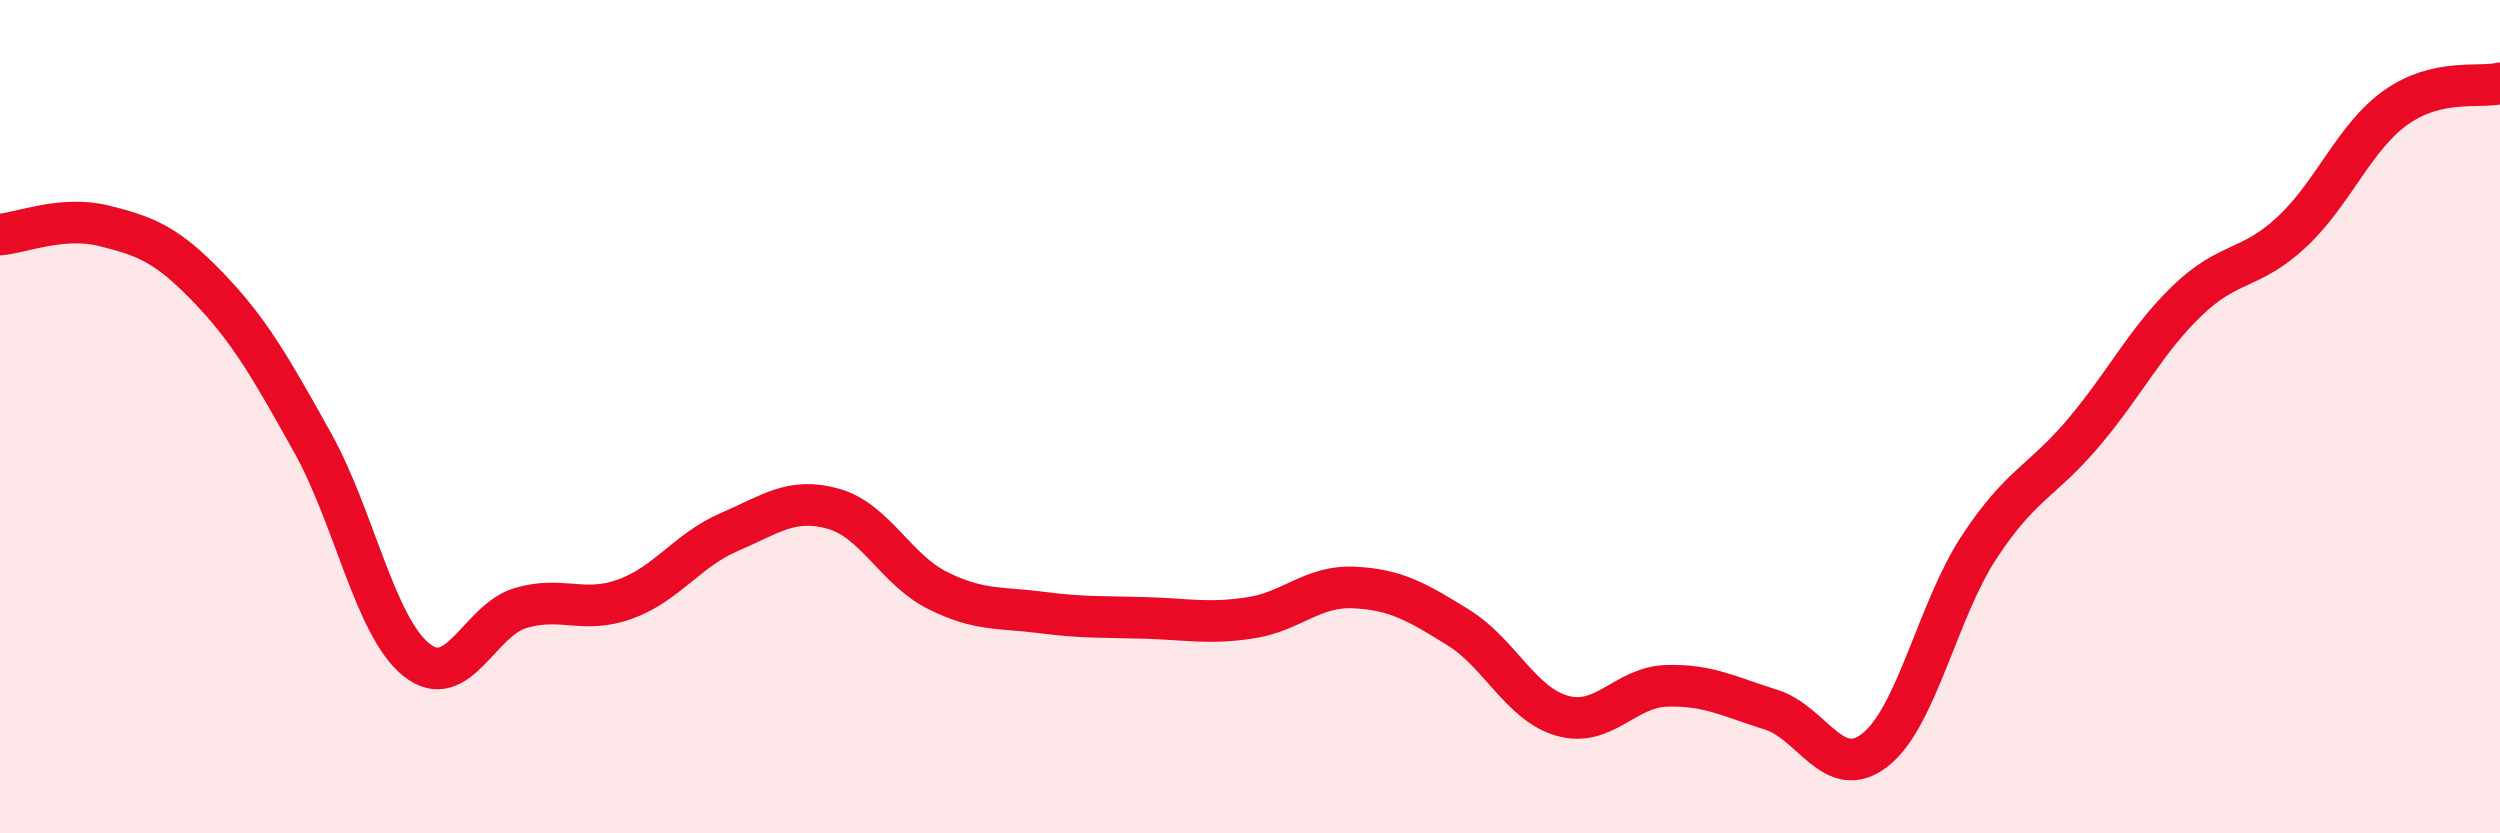
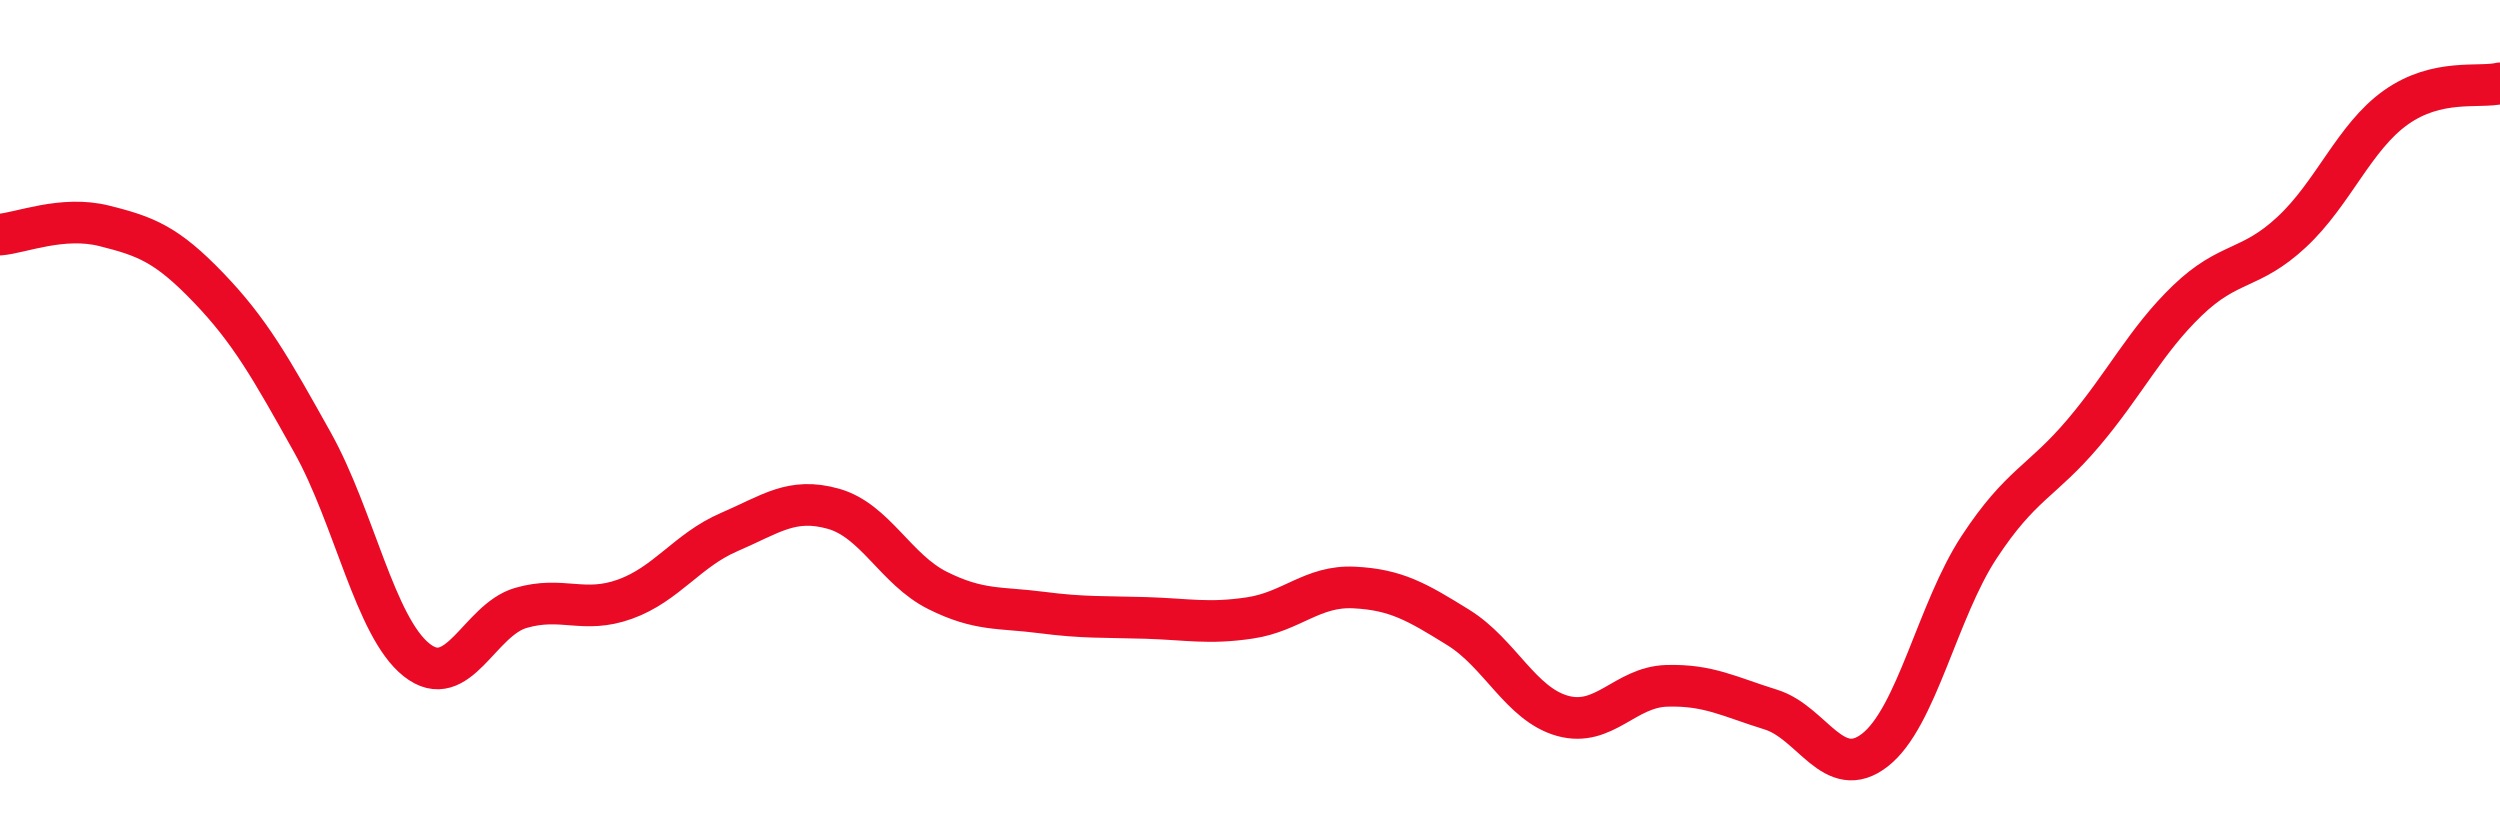
<svg xmlns="http://www.w3.org/2000/svg" width="60" height="20" viewBox="0 0 60 20">
-   <path d="M 0,5.63 C 0.5,5.59 1.5,5.17 2.5,5.42 C 3.5,5.67 4,5.86 5,6.9 C 6,7.94 6.5,8.83 7.5,10.62 C 8.5,12.41 9,15.05 10,15.84 C 11,16.63 11.5,14.88 12.5,14.59 C 13.5,14.3 14,14.74 15,14.38 C 16,14.02 16.5,13.2 17.5,12.77 C 18.5,12.34 19,11.93 20,12.21 C 21,12.49 21.5,13.67 22.5,14.17 C 23.5,14.67 24,14.57 25,14.7 C 26,14.83 26.5,14.8 27.5,14.83 C 28.5,14.86 29,14.98 30,14.83 C 31,14.68 31.5,14.05 32.5,14.1 C 33.5,14.15 34,14.44 35,15.06 C 36,15.68 36.5,16.9 37.5,17.18 C 38.5,17.46 39,16.49 40,16.46 C 41,16.43 41.5,16.72 42.5,17.03 C 43.5,17.34 44,18.78 45,18 C 46,17.22 46.5,14.65 47.5,13.13 C 48.5,11.61 49,11.57 50,10.39 C 51,9.21 51.5,8.17 52.5,7.21 C 53.5,6.25 54,6.5 55,5.57 C 56,4.64 56.5,3.29 57.5,2.58 C 58.5,1.87 59.5,2.12 60,2L60 20L0 20Z" fill="#EB0A25" opacity="0.1" stroke-linecap="round" stroke-linejoin="round" />
  <path d="M 0,5.63 C 0.5,5.59 1.5,5.17 2.5,5.42 C 3.5,5.67 4,5.86 5,6.9 C 6,7.94 6.5,8.83 7.5,10.62 C 8.5,12.41 9,15.05 10,15.84 C 11,16.63 11.5,14.88 12.5,14.59 C 13.5,14.3 14,14.74 15,14.38 C 16,14.02 16.5,13.2 17.5,12.77 C 18.5,12.34 19,11.93 20,12.21 C 21,12.49 21.5,13.67 22.5,14.17 C 23.5,14.67 24,14.57 25,14.7 C 26,14.83 26.5,14.8 27.5,14.83 C 28.5,14.86 29,14.98 30,14.83 C 31,14.68 31.5,14.05 32.5,14.1 C 33.5,14.15 34,14.44 35,15.06 C 36,15.68 36.5,16.9 37.5,17.18 C 38.5,17.46 39,16.49 40,16.46 C 41,16.43 41.5,16.72 42.5,17.03 C 43.5,17.34 44,18.78 45,18 C 46,17.22 46.5,14.65 47.5,13.13 C 48.5,11.61 49,11.57 50,10.39 C 51,9.21 51.5,8.17 52.5,7.21 C 53.5,6.25 54,6.5 55,5.57 C 56,4.64 56.5,3.29 57.5,2.58 C 58.5,1.87 59.5,2.12 60,2" stroke="#EB0A25" stroke-width="1" fill="none" stroke-linecap="round" stroke-linejoin="round" />
</svg>